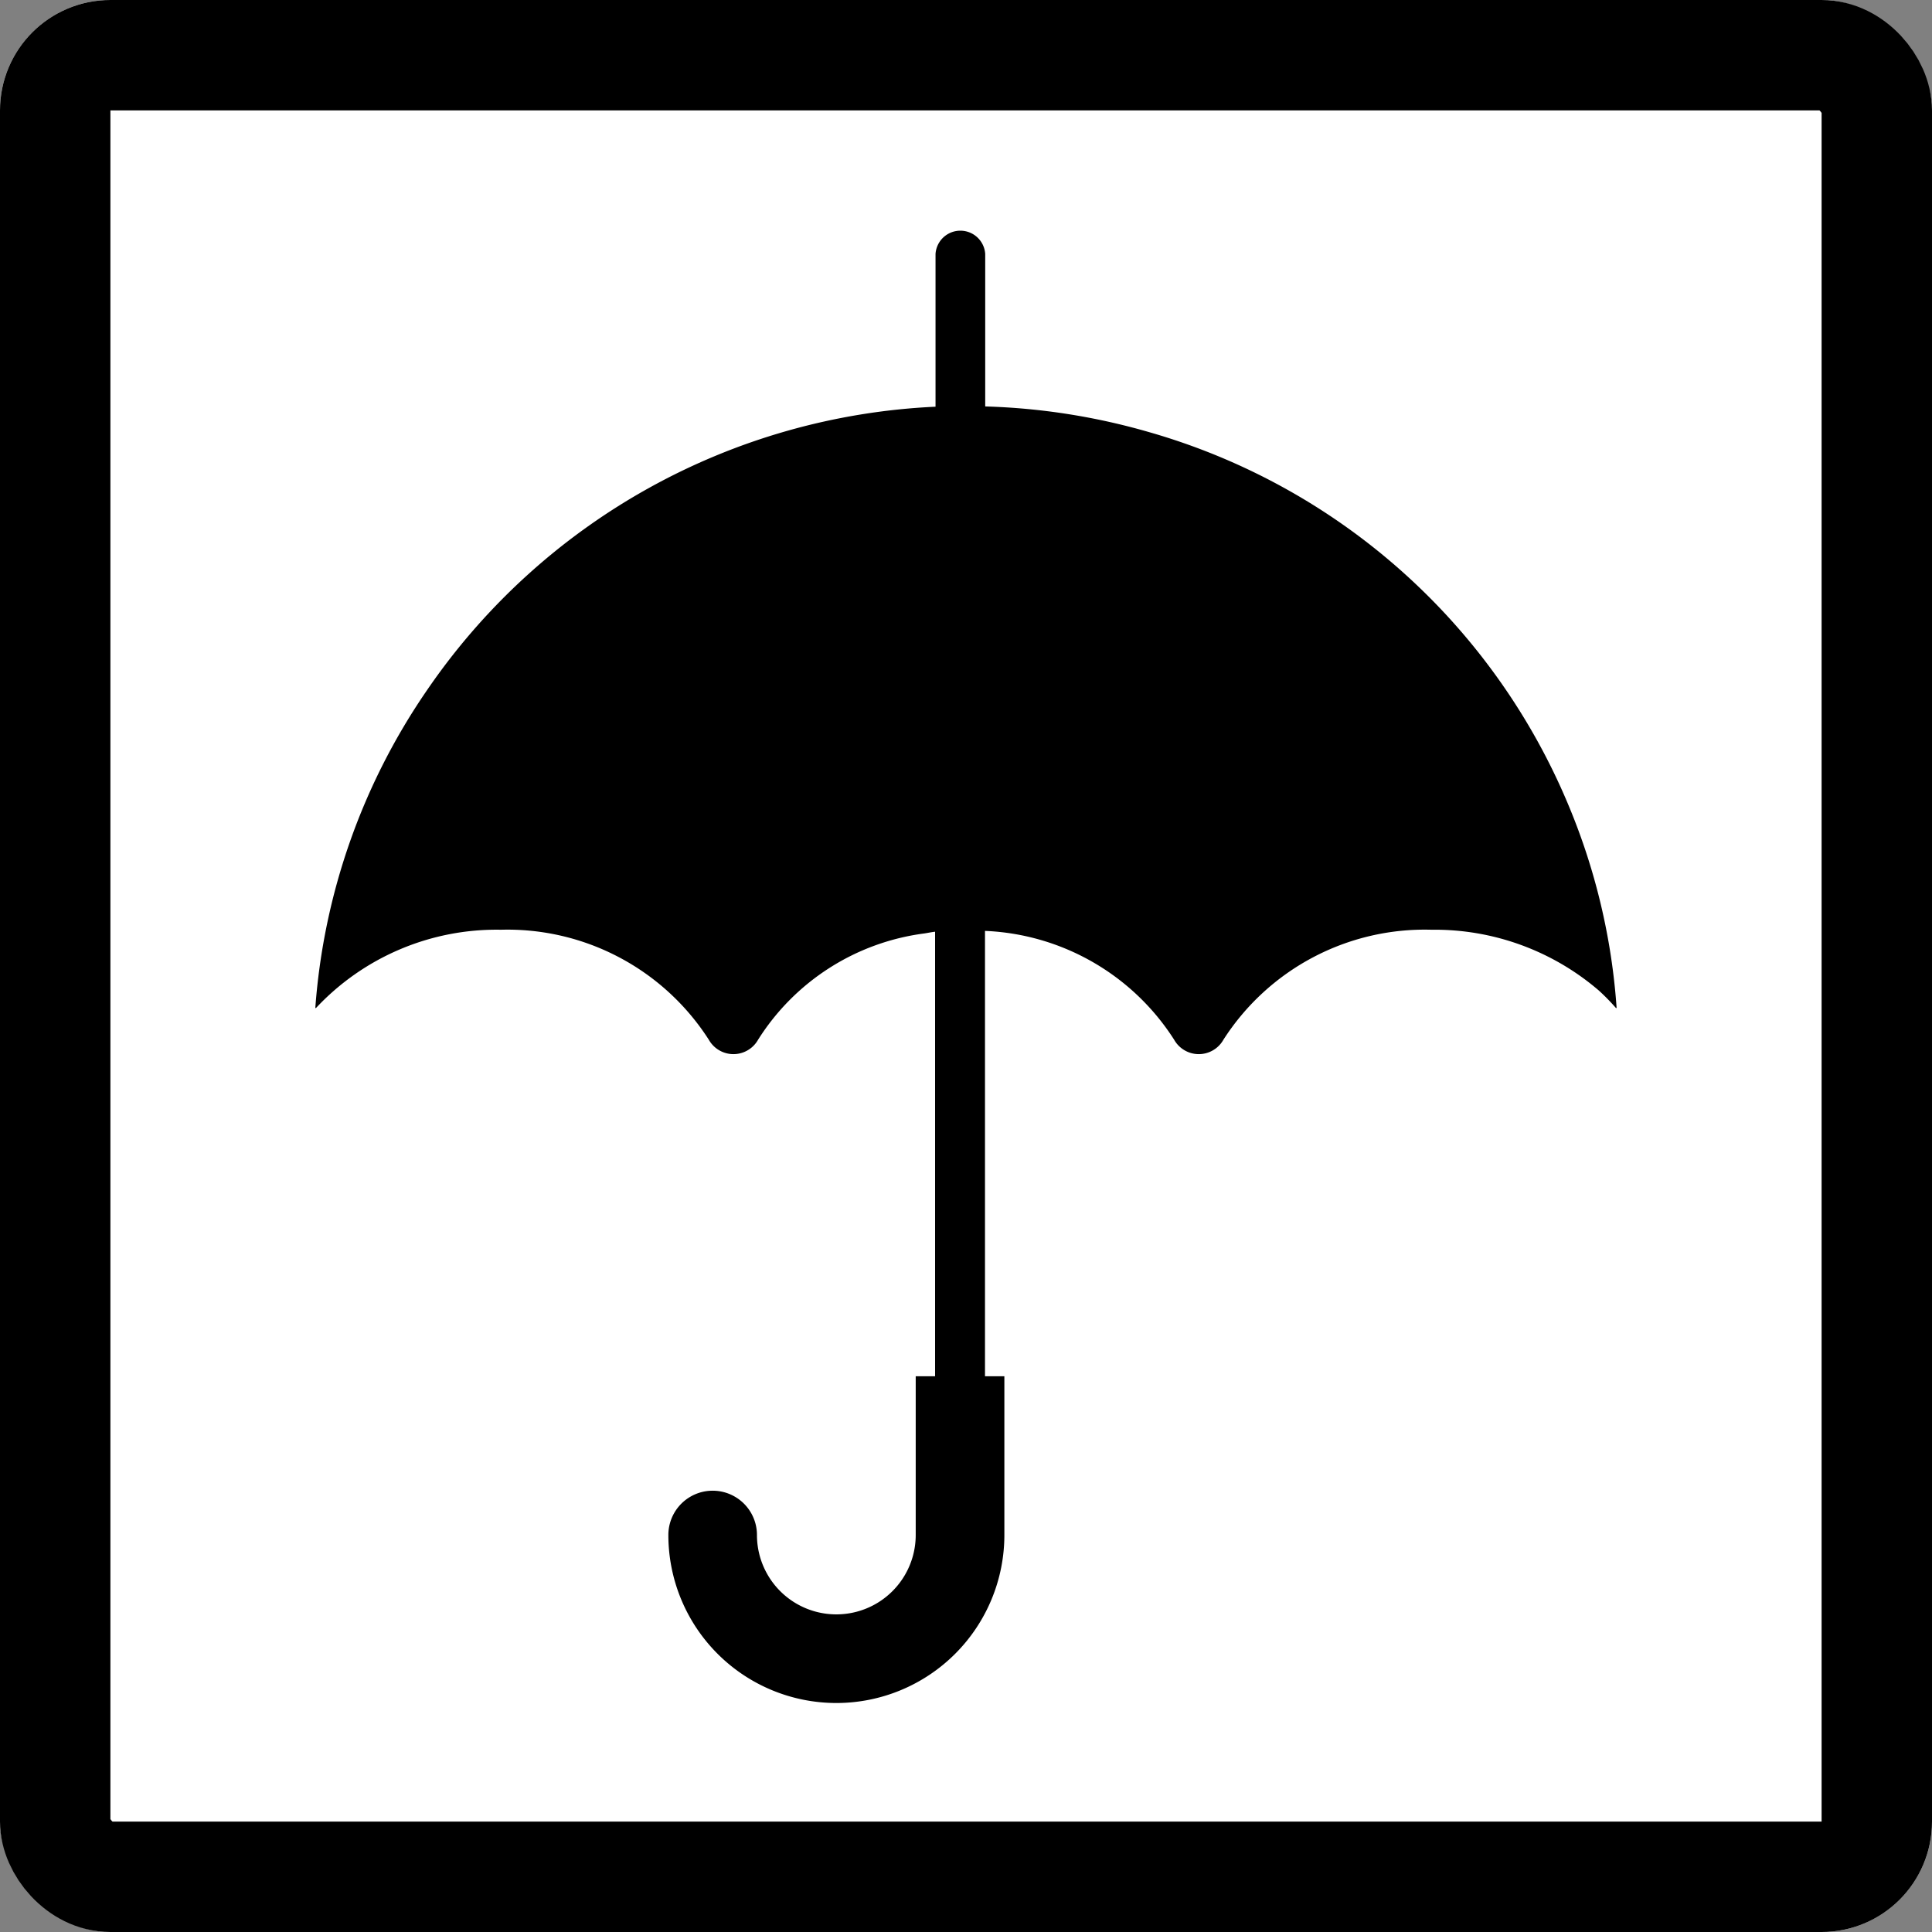
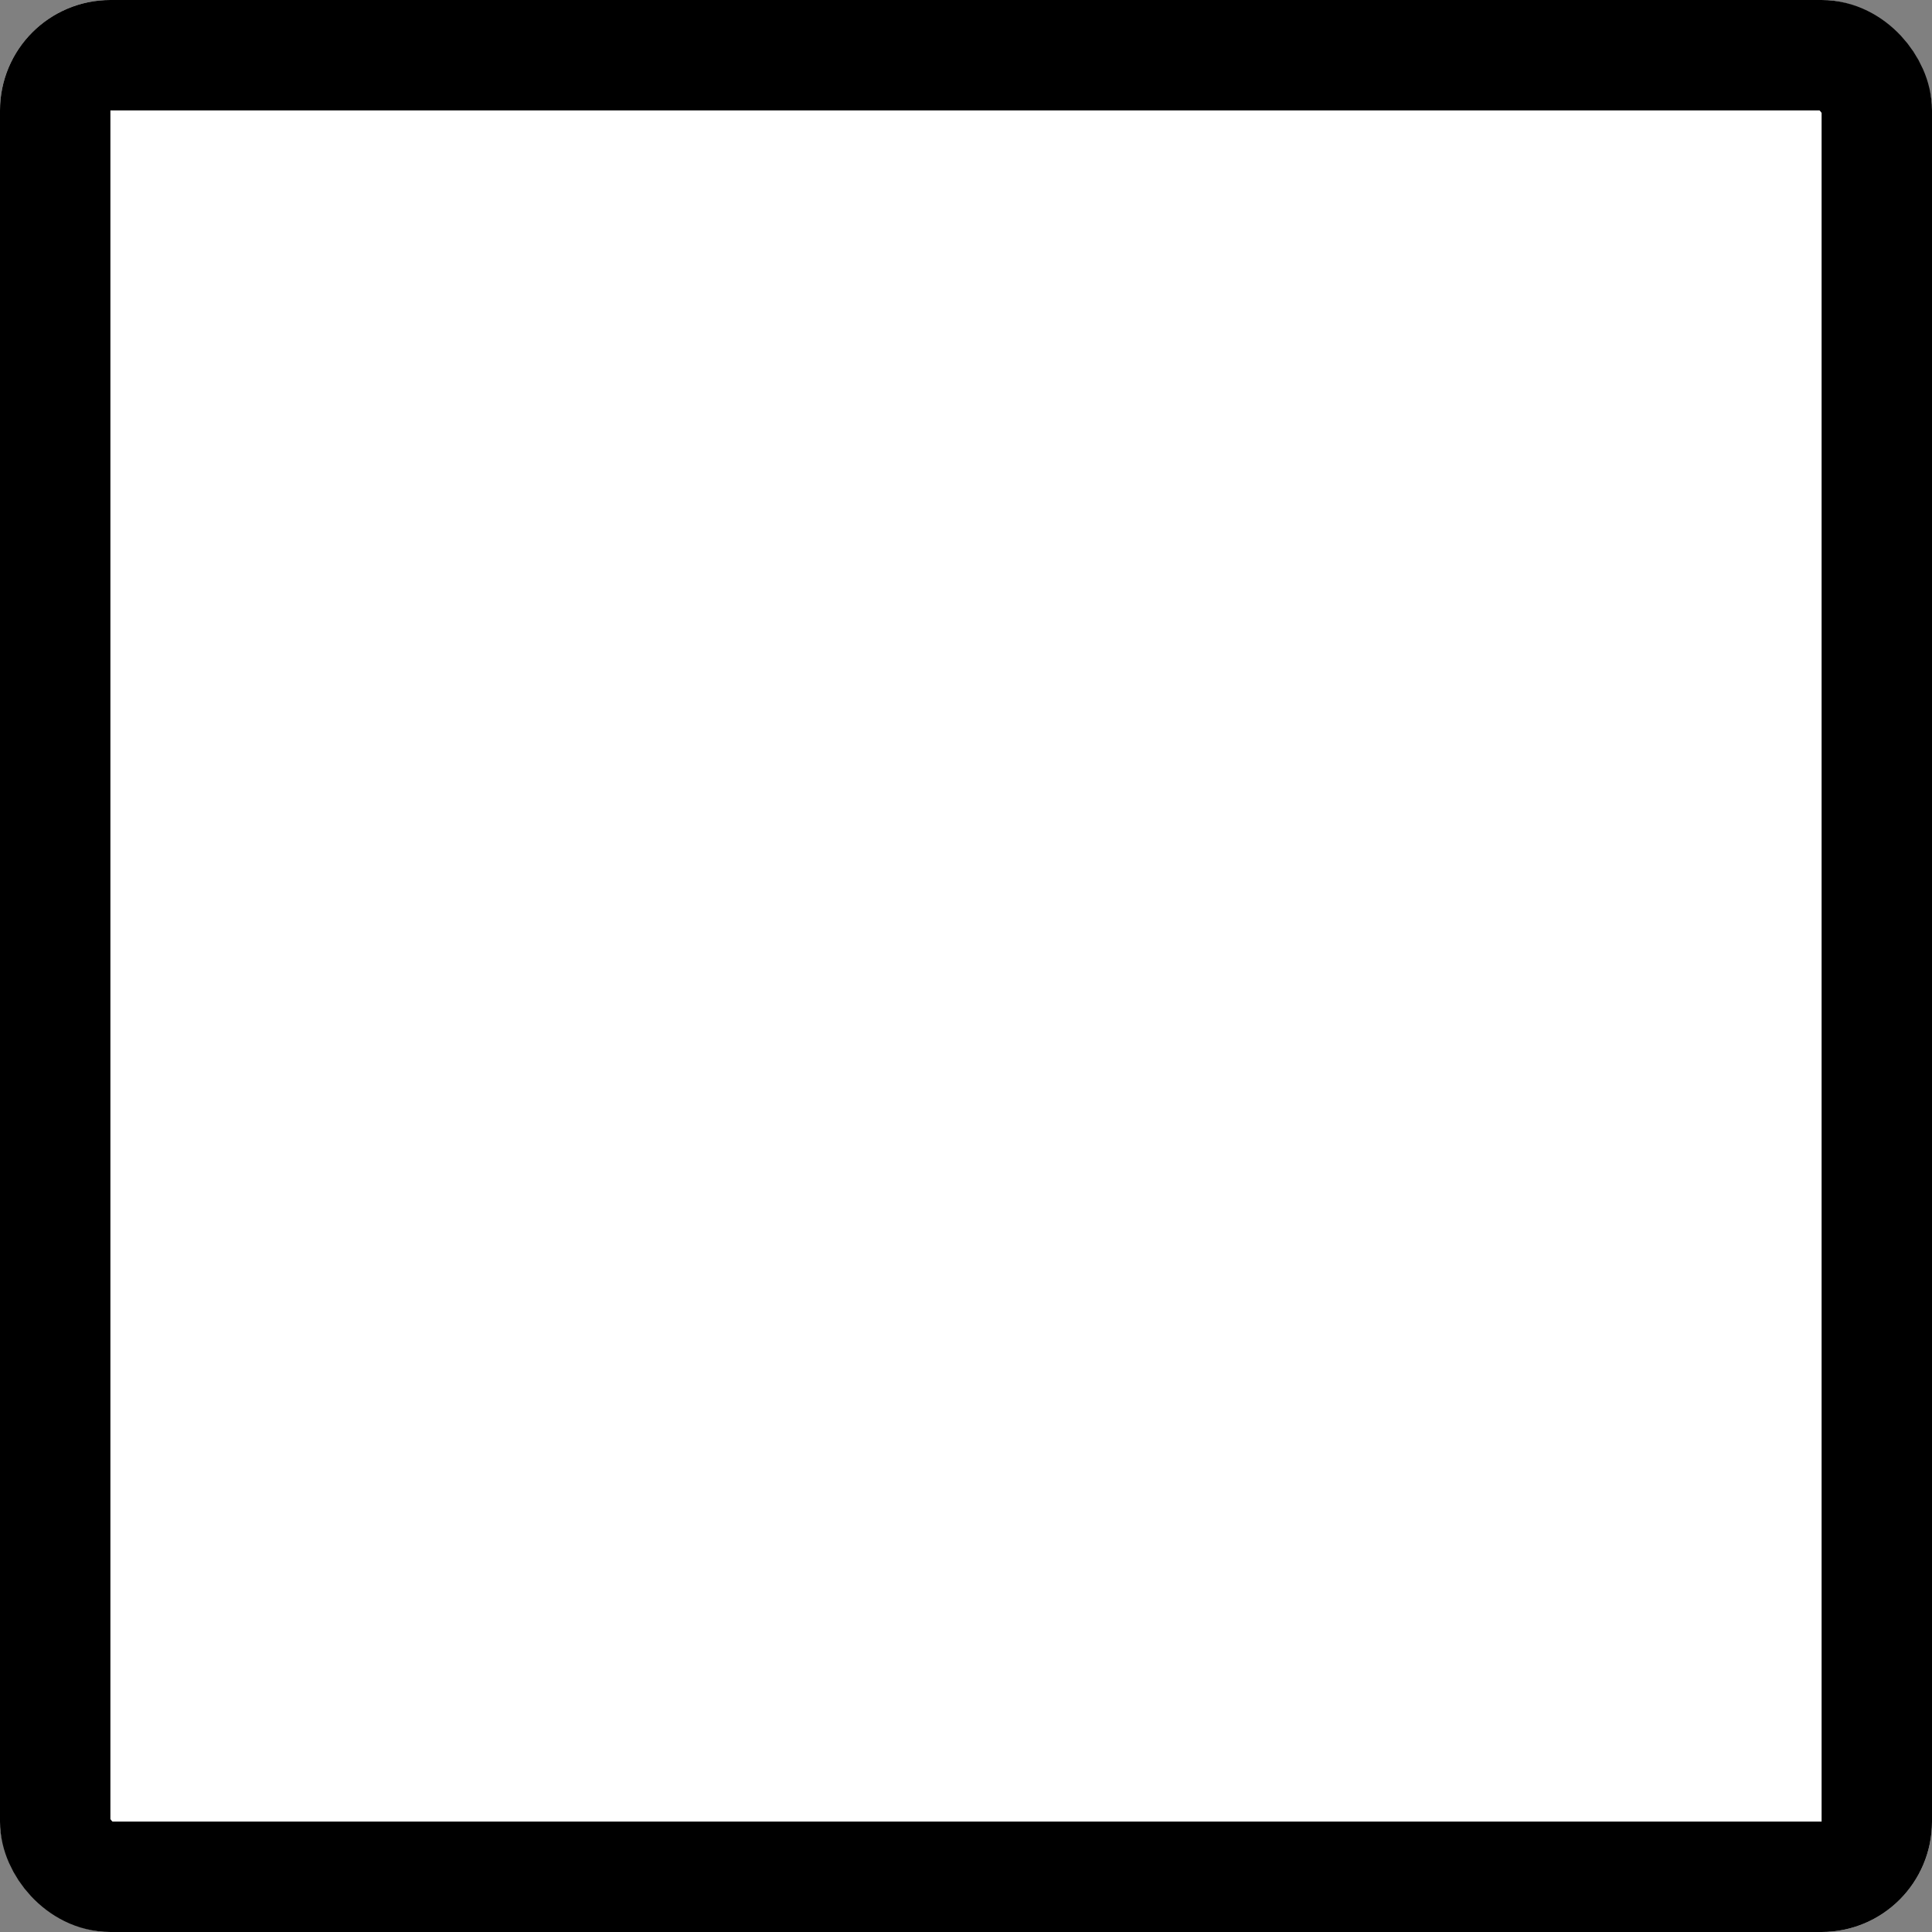
<svg xmlns="http://www.w3.org/2000/svg" width="35" height="35" viewBox="0 0 35 35">
  <rect x="0" y="0" width="35" height="35" fill="#808080" stroke="none" />
  <g id="グループ_173" data-name="グループ 173" transform="translate(-706 -1816)">
    <g id="長方形_1535" data-name="長方形 1535" transform="translate(706 1816)" fill="#fff" stroke="#000" stroke-width="2">
      <rect width="35" height="35" rx="2" stroke="none" />
      <rect x="1" y="1" width="33" height="33" rx="1" fill="none" />
    </g>
    <g id="傘のアイコン素材_2" data-name="傘のアイコン素材 2" transform="translate(681.712 1820.149)">
-       <path id="パス_188" data-name="パス 188" d="M53.575,14.118a11.6,11.6,0,0,0-.887-3.715A11.727,11.727,0,0,0,45.1,3.678a11.875,11.875,0,0,0-2.964-.464V.451a.451.451,0,0,0-.9,0V3.219a11.815,11.815,0,0,0-9.21,5.132A11.65,11.65,0,0,0,30,14.113l.007-.008s0,.009,0,.013a4.478,4.478,0,0,1,3.354-1.424,4.332,4.332,0,0,1,3.768,1.993.512.512,0,0,0,.892,0,4.2,4.2,0,0,1,3.014-1.926c.065-.01.128-.024.193-.031v8.053h-.351v2.876a1.438,1.438,0,0,1-2.876,0,.8.8,0,1,0-1.605,0,3.043,3.043,0,0,0,6.087,0V20.783h-.351V12.715a4.276,4.276,0,0,1,3.427,1.972.512.512,0,0,0,.892,0,4.332,4.332,0,0,1,3.768-1.993,4.564,4.564,0,0,1,3.032,1.1,3.817,3.817,0,0,1,.314.321v-.01Z" transform="translate(0 0)" />
-     </g>
+       </g>
  </g>
</svg>